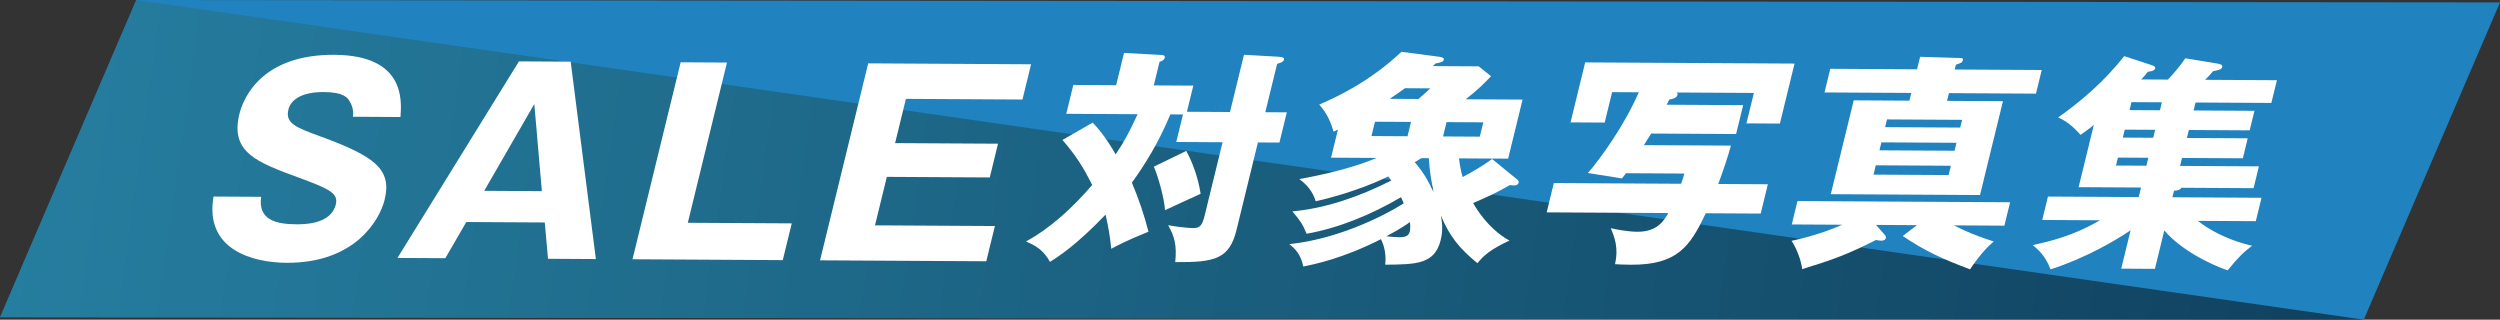
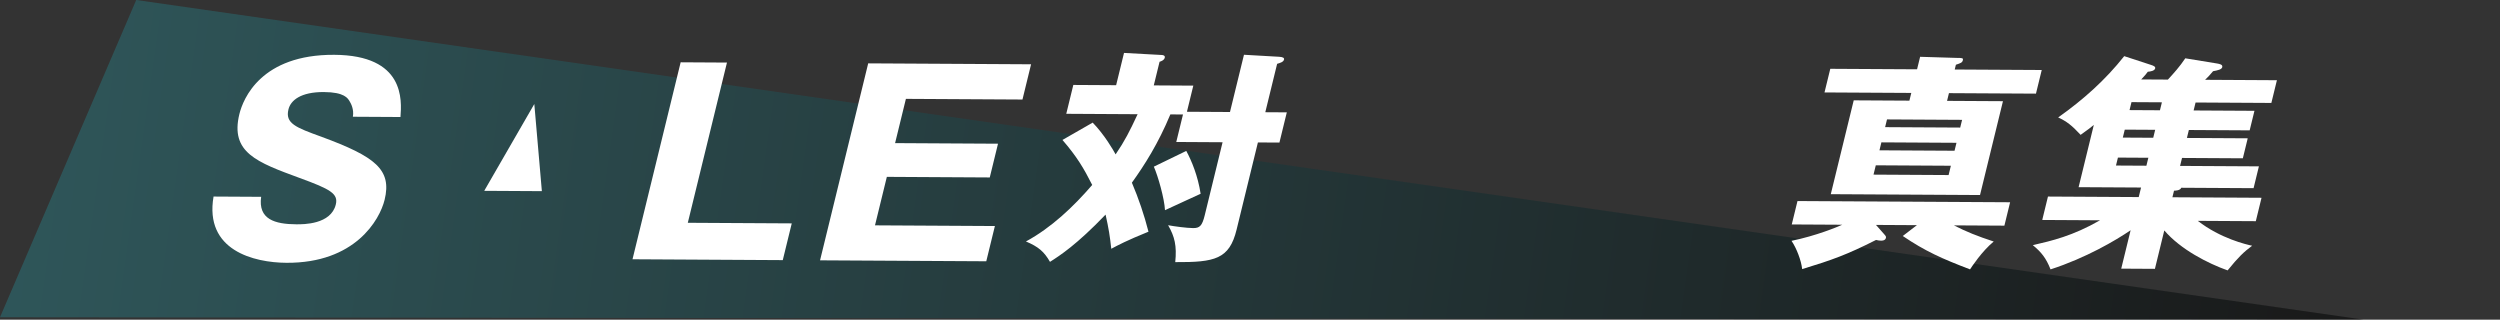
<svg xmlns="http://www.w3.org/2000/svg" viewBox="0 0 577.129 73.798">
  <rect x="0" y="0" width="577.129" height="73.798" fill="#333333" stroke="none" />
  <defs>
    <linearGradient id="_名称未設定グラデーション_8" x1="215.064" y1="84.228" x2="755.406" y2="84.228" gradientTransform="translate(-195.683 -78.464) rotate(8.08)" gradientUnits="userSpaceOnUse">
      <stop offset="0" stop-color="#2b7980" />
      <stop offset="1" stop-color="#000" />
    </linearGradient>
  </defs>
  <g isolation="isolate">
    <g id="_レイヤー_2">
      <g id="_レイヤー_2-2">
-         <polygon points="545.681 73.798 0 73.241 31.448 0 577.129 .557 545.681 73.798" fill="#2082be" />
        <polyline points="31.448 0 545.681 73.798 0 73.241" fill="url(#_名称未設定グラデーション_8)" mix-blend-mode="hard-light" opacity=".5" />
        <path d="m60.287,45.436c-.734,5.197,3.155,6.317,8.144,6.346,1.604.01,7.96.046,9.089-4.571.606-2.481-1.219-3.531-8.32-6.115-9.876-3.639-16.113-5.87-13.94-14.757.874-3.577,5.034-13.781,21.904-13.685,16.335.093,15.578,10.489,15.286,14.359l-10.989-.062c.306-1.731-.485-3.123-.697-3.471-.456-.812-1.246-2.202-5.998-2.229-5.347-.03-7.667,1.921-8.175,3.998-.79,3.231,1.657,4.169,7.669,6.342,12.384,4.577,16.238,7.547,14.531,14.528-1.143,4.675-6.849,14.639-22.65,14.549-7.484-.043-18.998-2.825-16.843-15.294l10.989.062Z" fill="#fff" />
-         <path d="m107.646,51.253l-4.837,8.352-11.049-.063,28.043-45.374,11.94.068,5.815,45.567-11.049-.063-.747-8.383-18.117-.104Zm17.445-7.123l-1.745-20.119-11.562,20.043,13.307.076Z" fill="#fff" />
+         <path d="m107.646,51.253Zm17.445-7.123l-1.745-20.119-11.562,20.043,13.307.076Z" fill="#fff" />
        <path d="m146.015,59.851l11.115-45.471,10.691.062-9.041,36.988,23.998.137-2.074,8.482-34.689-.198Z" fill="#fff" />
        <path d="m229.672,52.18l-1.989,8.137-38.373-.219,11.115-45.471,37.601.214-1.988,8.136-26.908-.153-2.497,10.215,23.76.136-1.904,7.79-23.76-.136-2.736,11.193,27.681.158Z" fill="#fff" />
        <path d="m283.942,25.862l3.231-13.22,8.16.467c.851.058,1.177.27,1.087.637-.141.576-.895.782-1.593.989l-2.731,11.173,4.968.028-1.705,6.977-4.968-.028-4.924,20.143c-1.667,6.82-5.033,7.537-14.159,7.484.383-3.78-.129-5.884-1.648-8.519,1.448.27,4.328.654,5.786.662,1.513.009,2.072-.513,2.675-2.978l4.116-16.839-10.692-.062,1.552-6.348-2.916-.017c-2.763,6.656-5.938,11.68-8.881,15.762,1.545,3.633,2.835,7.423,3.831,11.314-5.103,2.073-7.034,3.112-8.589,3.944-.292-2.787-.614-4.783-1.316-7.887-6.673,6.948-10.529,9.447-12.832,10.905-1.366-2.372-2.664-3.482-5.554-4.707,5.858-3.171,10.925-7.975,15.301-13.046-1.967-3.898-3.581-6.586-6.87-10.388l6.981-4.004c2.764,2.853,4.808,6.437,5.292,7.332,2.107-3.088,3.252-5.34,5.078-9.27l-16.47-.094,1.628-6.661,9.883.057,1.821-7.45,8.589.47c.271.002.96.058.819.635s-.854.835-1.203.938l-1.334,5.456,9.126.053-1.475,6.032,9.937.057Zm-10.089,8.978c1.23,2.266,2.693,5.793,3.312,9.895-.846.362-5.487,2.542-8.226,3.786-.143-2.731-1.6-7.835-2.573-10.047l7.486-3.634Z" fill="#fff" />
-         <path d="m350.23,41.42c.231.158.425.475.374.684-.192.788-1.003.784-2.045.619-3.027,1.77-5.27,2.755-8.478,4.155.607,1.054,3.329,5.85,8.374,8.661-4.456,2.076-5.923,3.434-7.386,5.211-4.064-3.279-6.478-6.234-8.443-11.026.248,1.42.568,3.207-.034,5.673-1.372,5.613-5.651,5.641-12.806,5.706.351-3.203-.703-5.31-.993-5.889-8.892,4.519-15.598,5.846-17.926,6.306-.591-2.893-1.958-4.161-3.226-5.166,10.703-1.095,21.114-6.078,26.417-9.409-.195-.526-.528-1.159-.626-1.422-6.939,4.057-14.339,7.113-21.799,8.438-.99-2.369-1.401-2.896-3.28-5.167,7.684-.691,15.425-3.38,22.829-7.119-.247-.316-.37-.476-.687-.948-.926.466-7.432,3.634-16.76,5.734-.689-2.263-1.992-3.794-3.777-5.117,8.376-1.527,14.049-3.281,17.849-4.888l-10.529-.06,1.59-6.505-.991.52c-.663-2.157-1.39-4.053-3.334-6.271,3.986-1.71,11.675-5.29,18.983-12.183l8.748,1.152c.623.109,1.138.217,1.022.689-.103.419-.532.628-1.825.83-.268.208-.48.417-.694.626l10.584.06,2.851,2.275c-1.531,1.62-3.104,3.188-5.844,5.325l13.122.074-3.334,13.64-11.34-.064c.196,1.63.429,2.892.839,4.312,2.547-1.352,4.771-2.705,6.804-4.163l5.771,4.708Zm-24.496-13.273l-8.316-.047-.808,3.306,8.316.047.808-3.306Zm-5.694,26.392c.946.11,2.055.221,3.027.227,1.781.01,2.206-.618,2.372-1.3.09-.367.203-1.049.053-2.206-.723.522-2.1,1.512-5.452,3.279Zm7.421-31.687c1.855-1.617,2.349-2.088,2.708-2.454l-5.832-.033c-.922.679-1.189.887-3.519,2.449l6.643.038Zm.662,13.662c-.508.312-.83.52-1.526.937,2.369,2.692,3.536,5.221,4.327,6.854-.465-2.524-.911-4.681-1.073-7.78l-1.728-.01Zm14.297-8.271l-8.478-.049-.808,3.306,8.478.049.808-3.306Z" fill="#fff" />
-         <path d="m402.412,24.278l-1.629,6.662-19.603-.111c-.898,1.465-1.243,1.988-1.681,2.669l20.089.114c-.682,2.569-1.97,6.292-2.922,8.86l11.447.065-1.654,6.767-12.689-.072c-3.601,7.649-6.542,11.94-17.288,11.879-1.674-.01-2.85-.068-3.646-.126.843-3.672-.094-6.252-.998-8.306,1.178.27,3.912.811,6.18.823,4.59.026,6.161-2.644,7.112-4.319l-28.08-.16,1.654-6.767,29.377.167c.507-1.415.558-1.625.737-2.359l-13.445-.076-.943,1.202-7.859-1.253c3.086-3.555,8.431-11.035,11.748-18.634l-6.156-.035-1.719,7.029-7.885-.045,3.386-13.849,48.33.275-3.386,13.849-7.721-.044,1.719-7.029-17.82-.102c.136.106.246.317.194.526-.205.84-1.322.991-1.888,1.093-.119.262-.435.89-.619,1.205l17.658.101Z" fill="#fff" />
        <path d="m442.522,51.979l-9.449-.054,1.82,2.06c.467.527.549.633.472.948-.153.63-.909.625-1.125.624-.433-.003-.689-.058-1.15-.165-6.665,3.377-10.105,4.618-17.057,6.731-.215-1.997-1.305-4.84-2.461-6.526,5.749-1.177,10.569-3.197,11.725-3.716l-11.664-.066,1.32-5.402,49.086.279-1.32,5.402-11.664-.066c2.935,1.487,5.296,2.446,9.199,3.729-2.777,2.295-5.12,5.906-5.465,6.431-6.43-2.454-10.38-4.21-15.528-7.706l3.262-2.503Zm28.817-35.818l-1.334,5.456-20.088-.114-.436,1.783,12.905.073-5.296,21.664-34.451-.196,5.296-21.664,12.852.073.436-1.783-20.034-.114,1.334-5.456,20.034.114.705-2.885,8.643.26c1.026.006,1.351.008,1.223.532-.141.577-.545.68-1.607,1.041l-.269,1.102,20.088.114Zm-20.976,22.1l-17.334-.099-.526,2.151,17.334.099.526-2.151Zm1.295-5.298l-17.334-.099-.449,1.836,17.334.099.449-1.836Zm-16.476-3.612l17.334.099.437-1.784-17.334-.099-.437,1.784Z" fill="#fff" />
        <path d="m506.404,25.501l14.04.08-1.103,4.511-14.04-.08-.449,1.836,14.04.08-1.128,4.616-14.04-.08-.449,1.836,18.197.104-1.23,5.035-16.686-.095c-.263.629-1.302.676-1.679.674l-.372,1.521,20.574.117-1.32,5.403-13.393-.076c5.223,4.073,11.262,5.474,12.547,5.744-1.912,1.407-3.259,2.713-5.663,5.693-4.529-1.603-10.875-4.842-14.617-9.224l-2.167,8.865-7.775-.045,2.167-8.865c-3.439,2.346-10.325,6.402-18.485,9.036-1.033-2.633-2.157-4.006-4.095-5.593,4.414-1.024,9.166-2.102,15.518-5.741l-13.339-.076,1.32-5.403,20.953.119.539-2.204-14.419-.082,3.514-14.372c-.614.521-1.282,1.043-3.048,2.294-2.055-2.218-3.24-3.118-5.182-4.021,5.752-4.065,10.863-8.605,15.247-14.148l6.208,2.031c.502.16,1.045.374.942.793-.141.576-1.098.729-1.705.777-.397.523-.57.785-1.516,1.777l6.156.035c1.251-1.357,2.729-2.977,4.014-4.914l7.331,1.197c.568.108,1.353.218,1.198.848-.128.524-.989.729-2.12.933-.399.523-1.424,1.62-1.838,1.985l16.579.095-1.282,5.246-17.496-.1-.449,1.837Zm-10.455,10.918l-7.021-.04-.449,1.836,7.021.04.449-1.836Zm1.577-6.452l-7.021-.04-.449,1.836,7.021.04.449-1.836Zm1.552-6.348l-7.021-.04-.449,1.837,7.021.04.449-1.837Z" fill="#fff" />
      </g>
    </g>
  </g>
</svg>